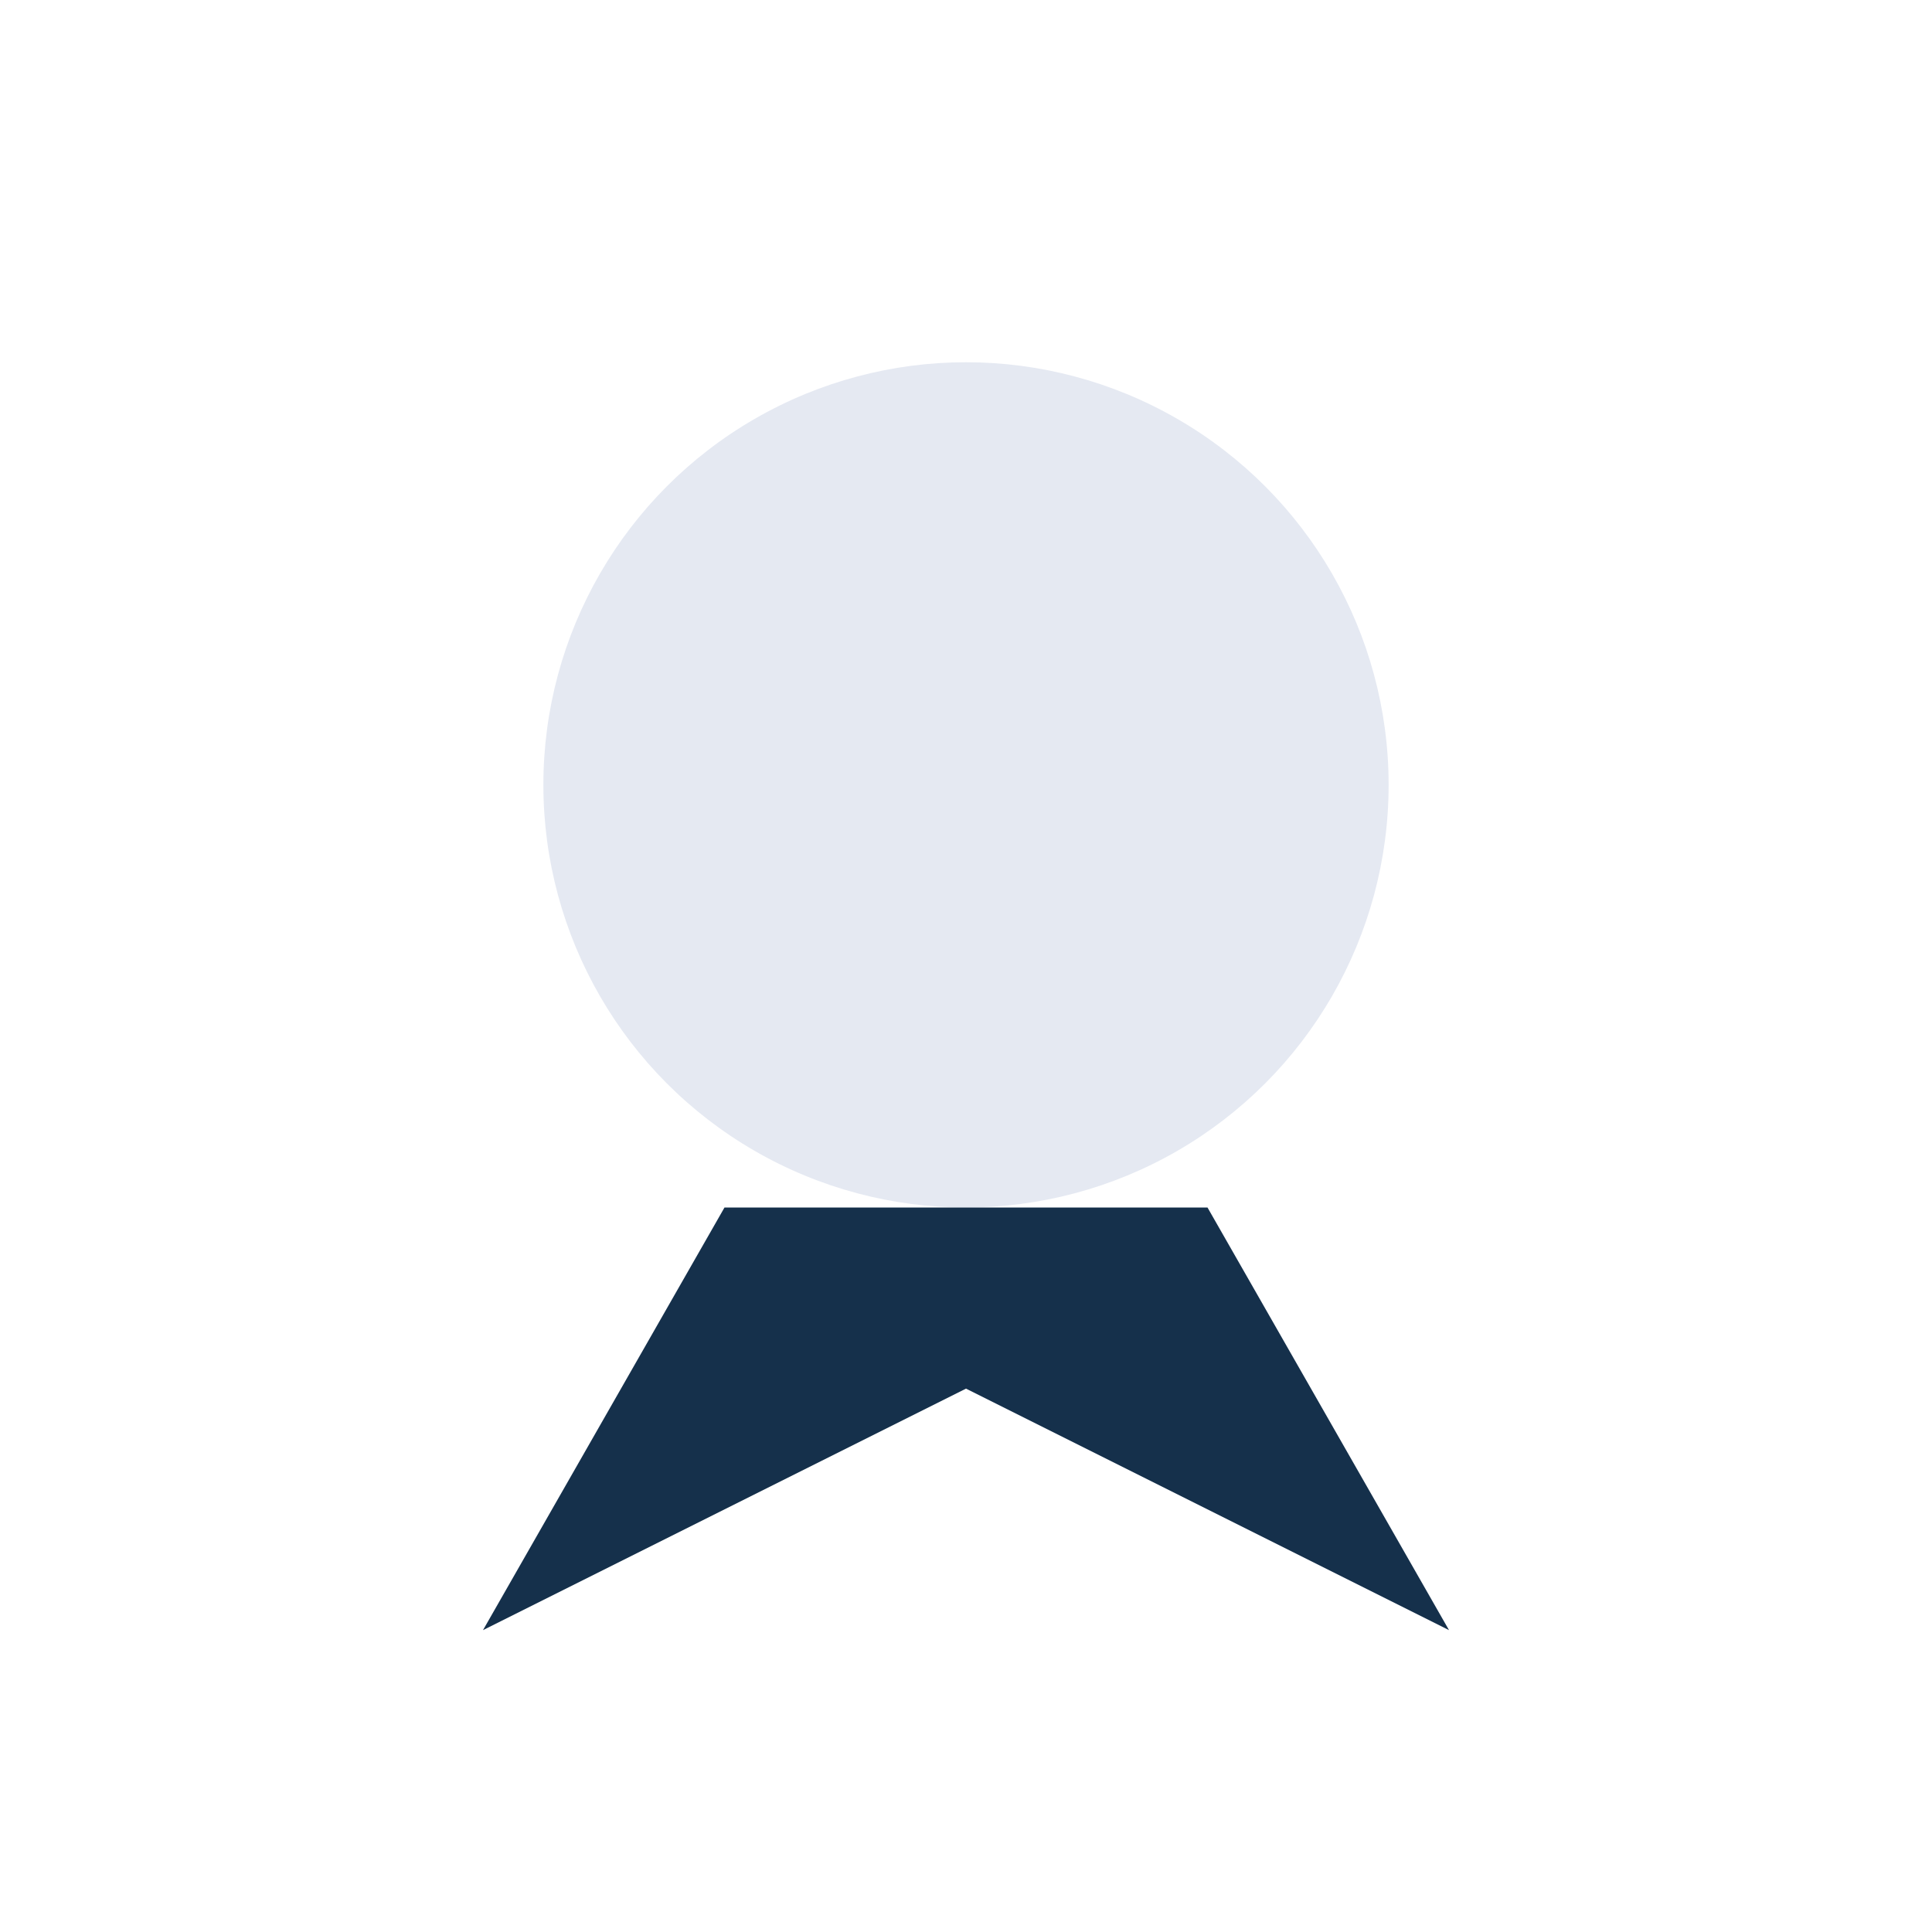
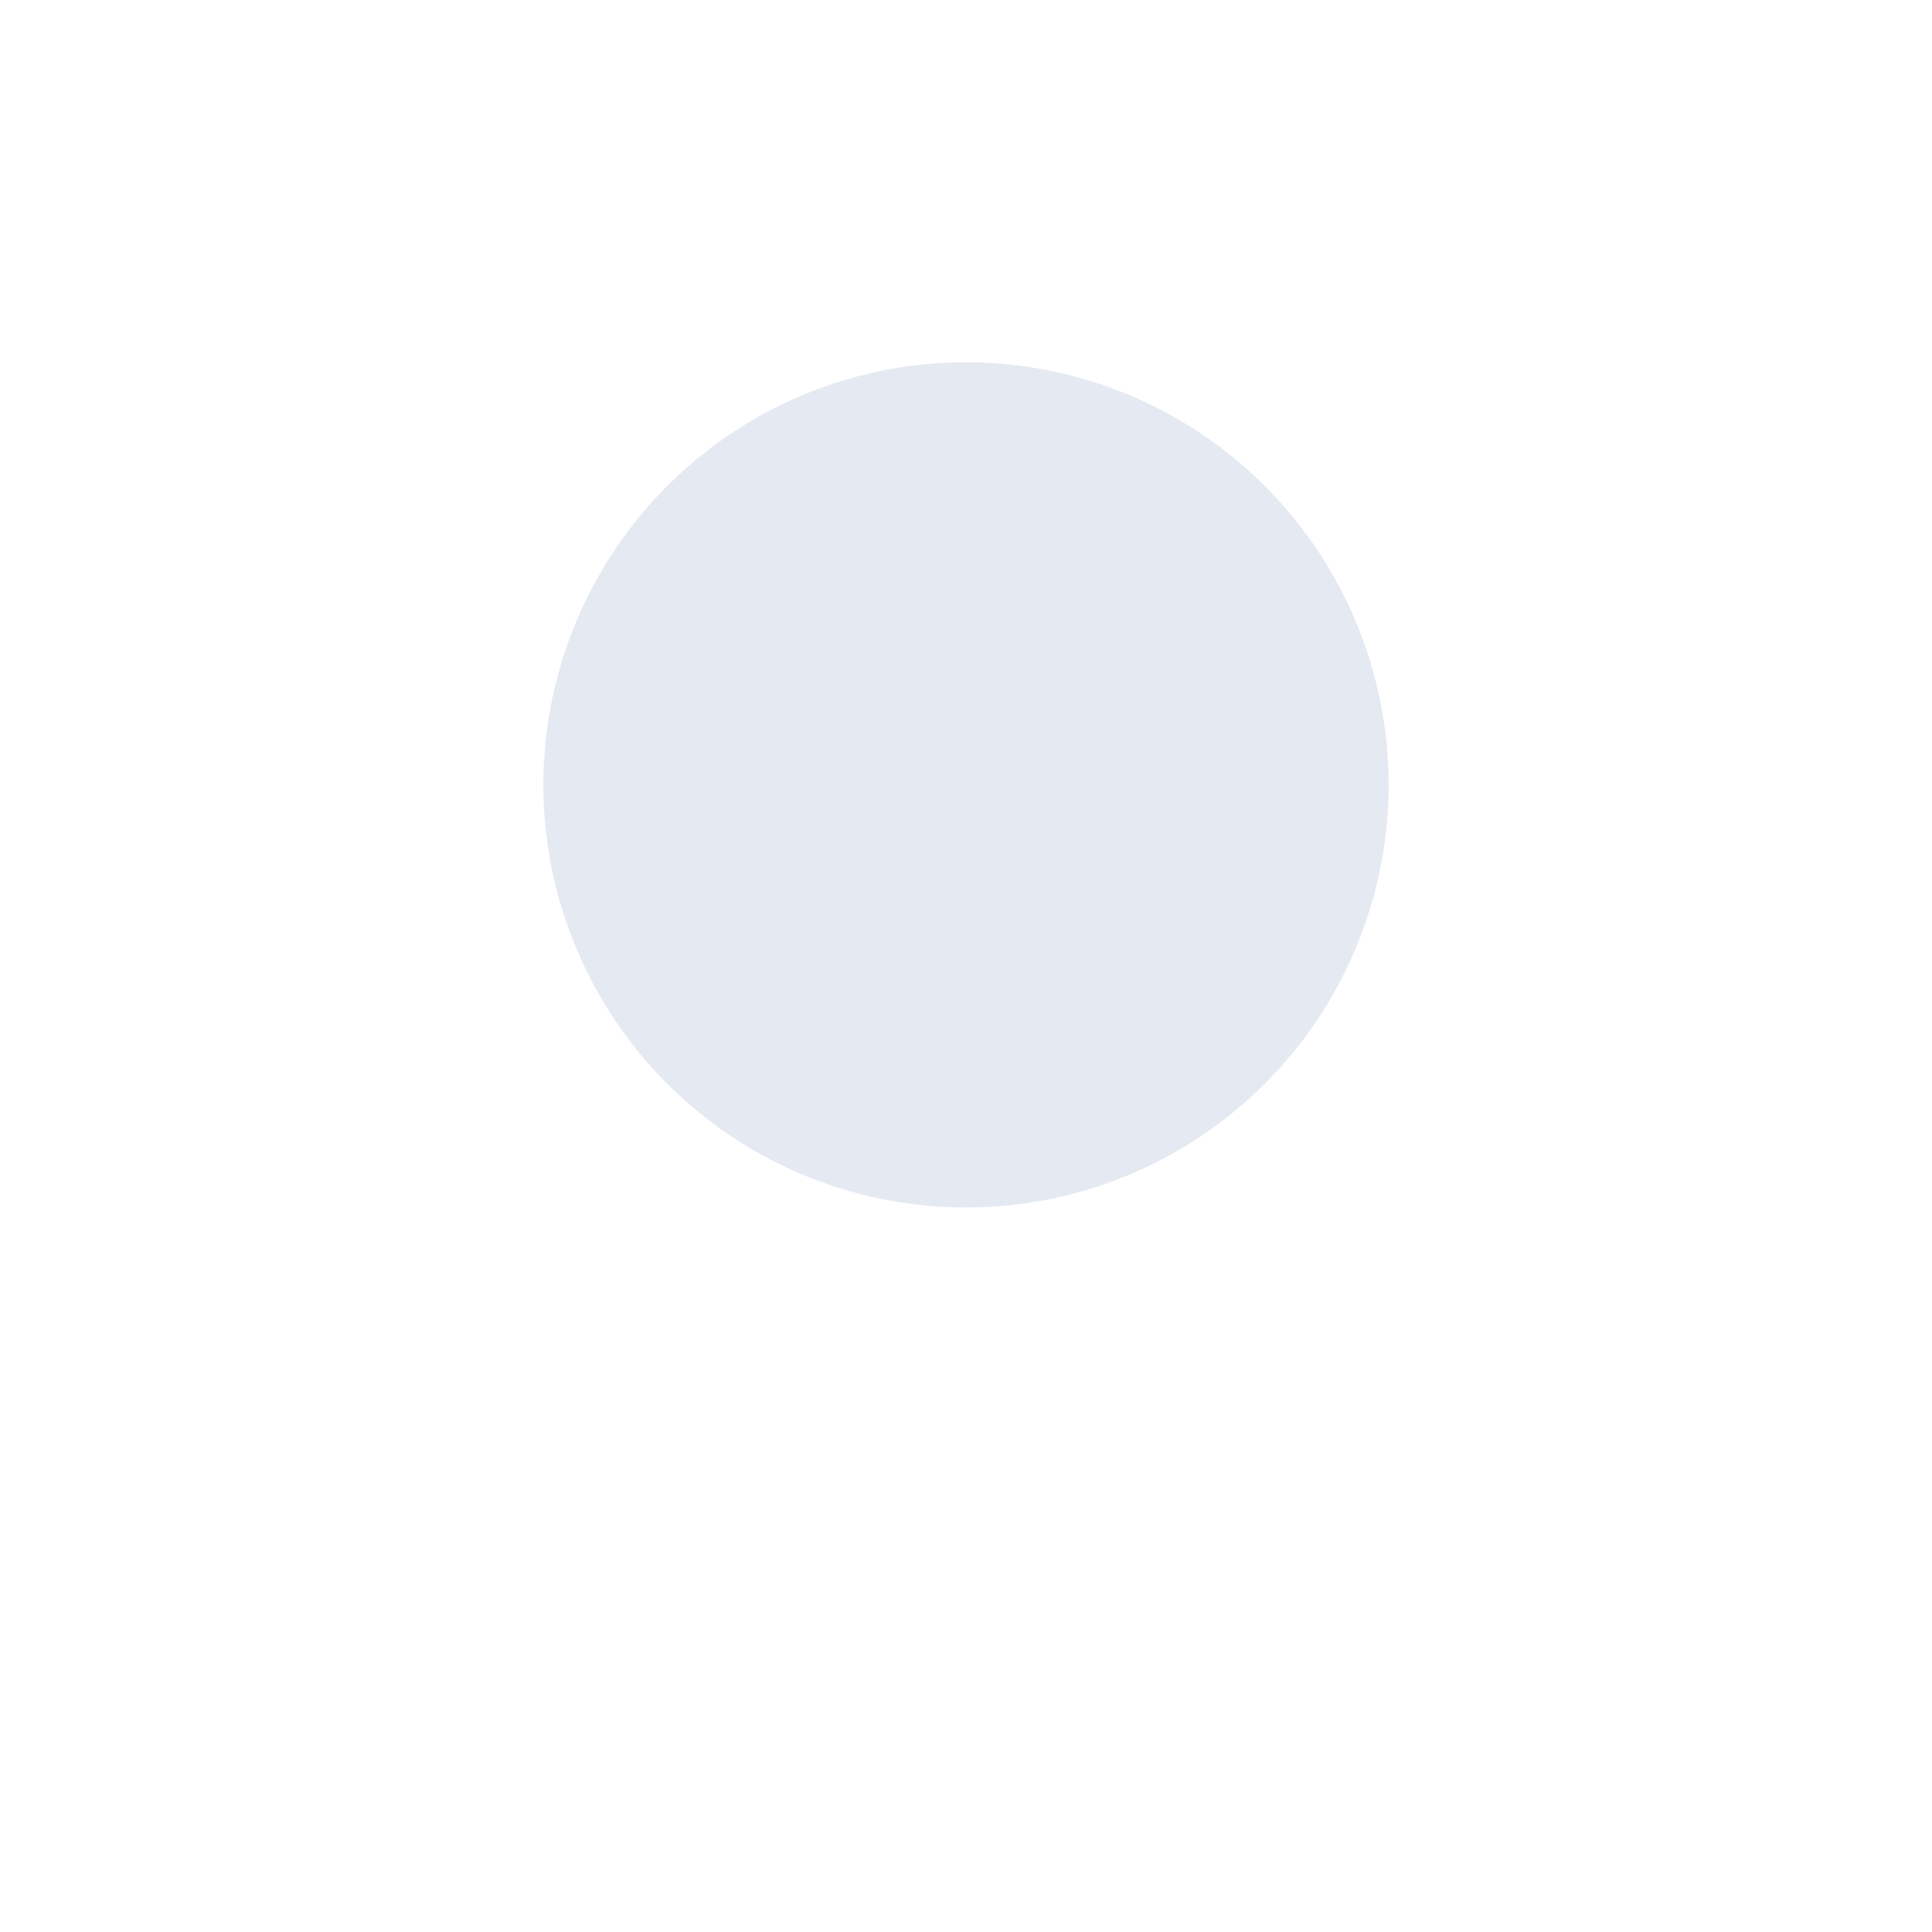
<svg xmlns="http://www.w3.org/2000/svg" width="32" height="32" viewBox="0 0 32 32">
  <circle cx="16" cy="13" r="7" fill="#E5E9F2" />
-   <path d="M12 20l-4 7 8-4 8 4-4-7" fill="#15304B" />
</svg>